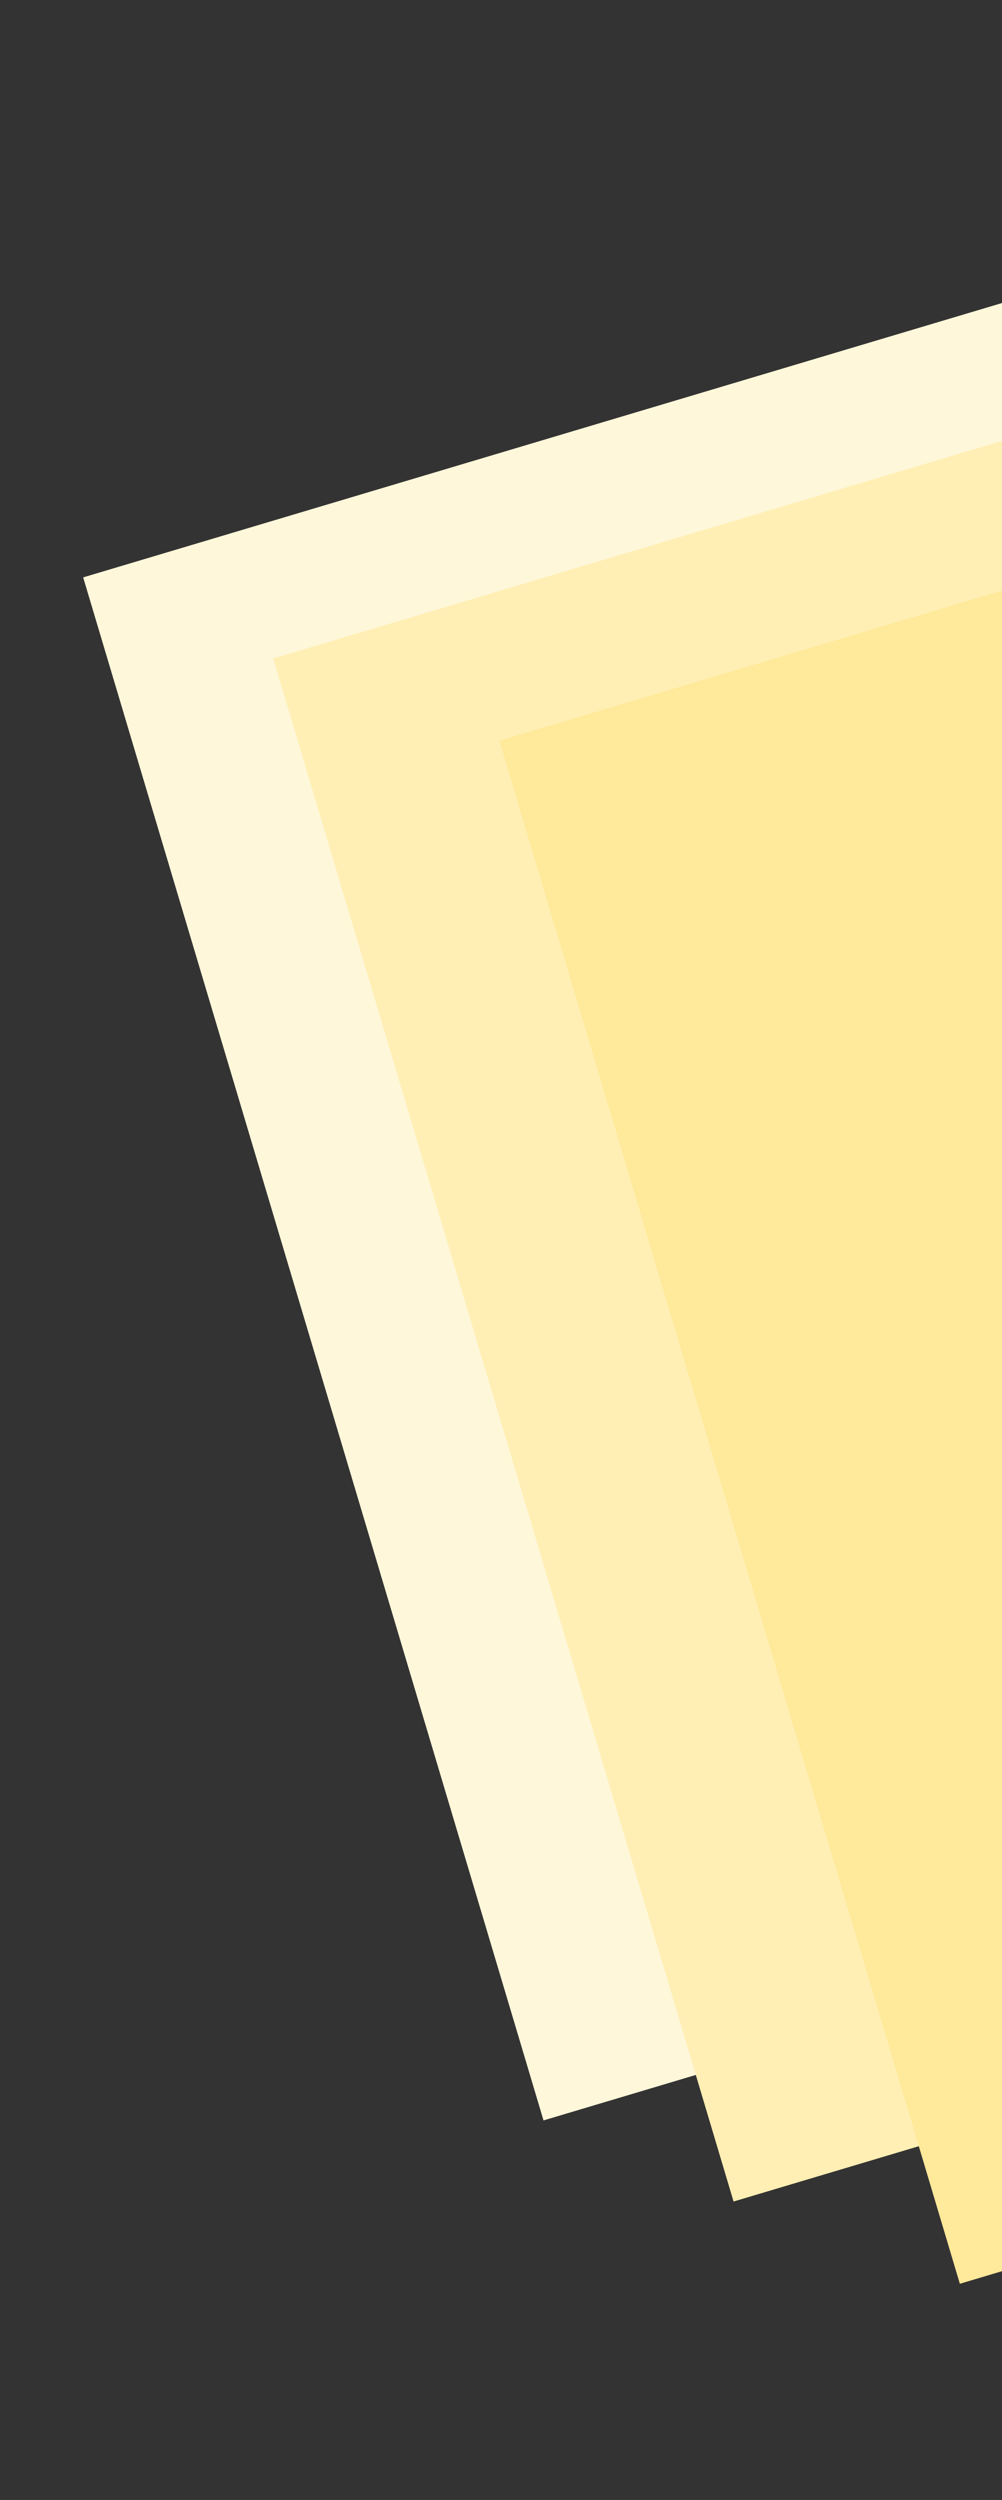
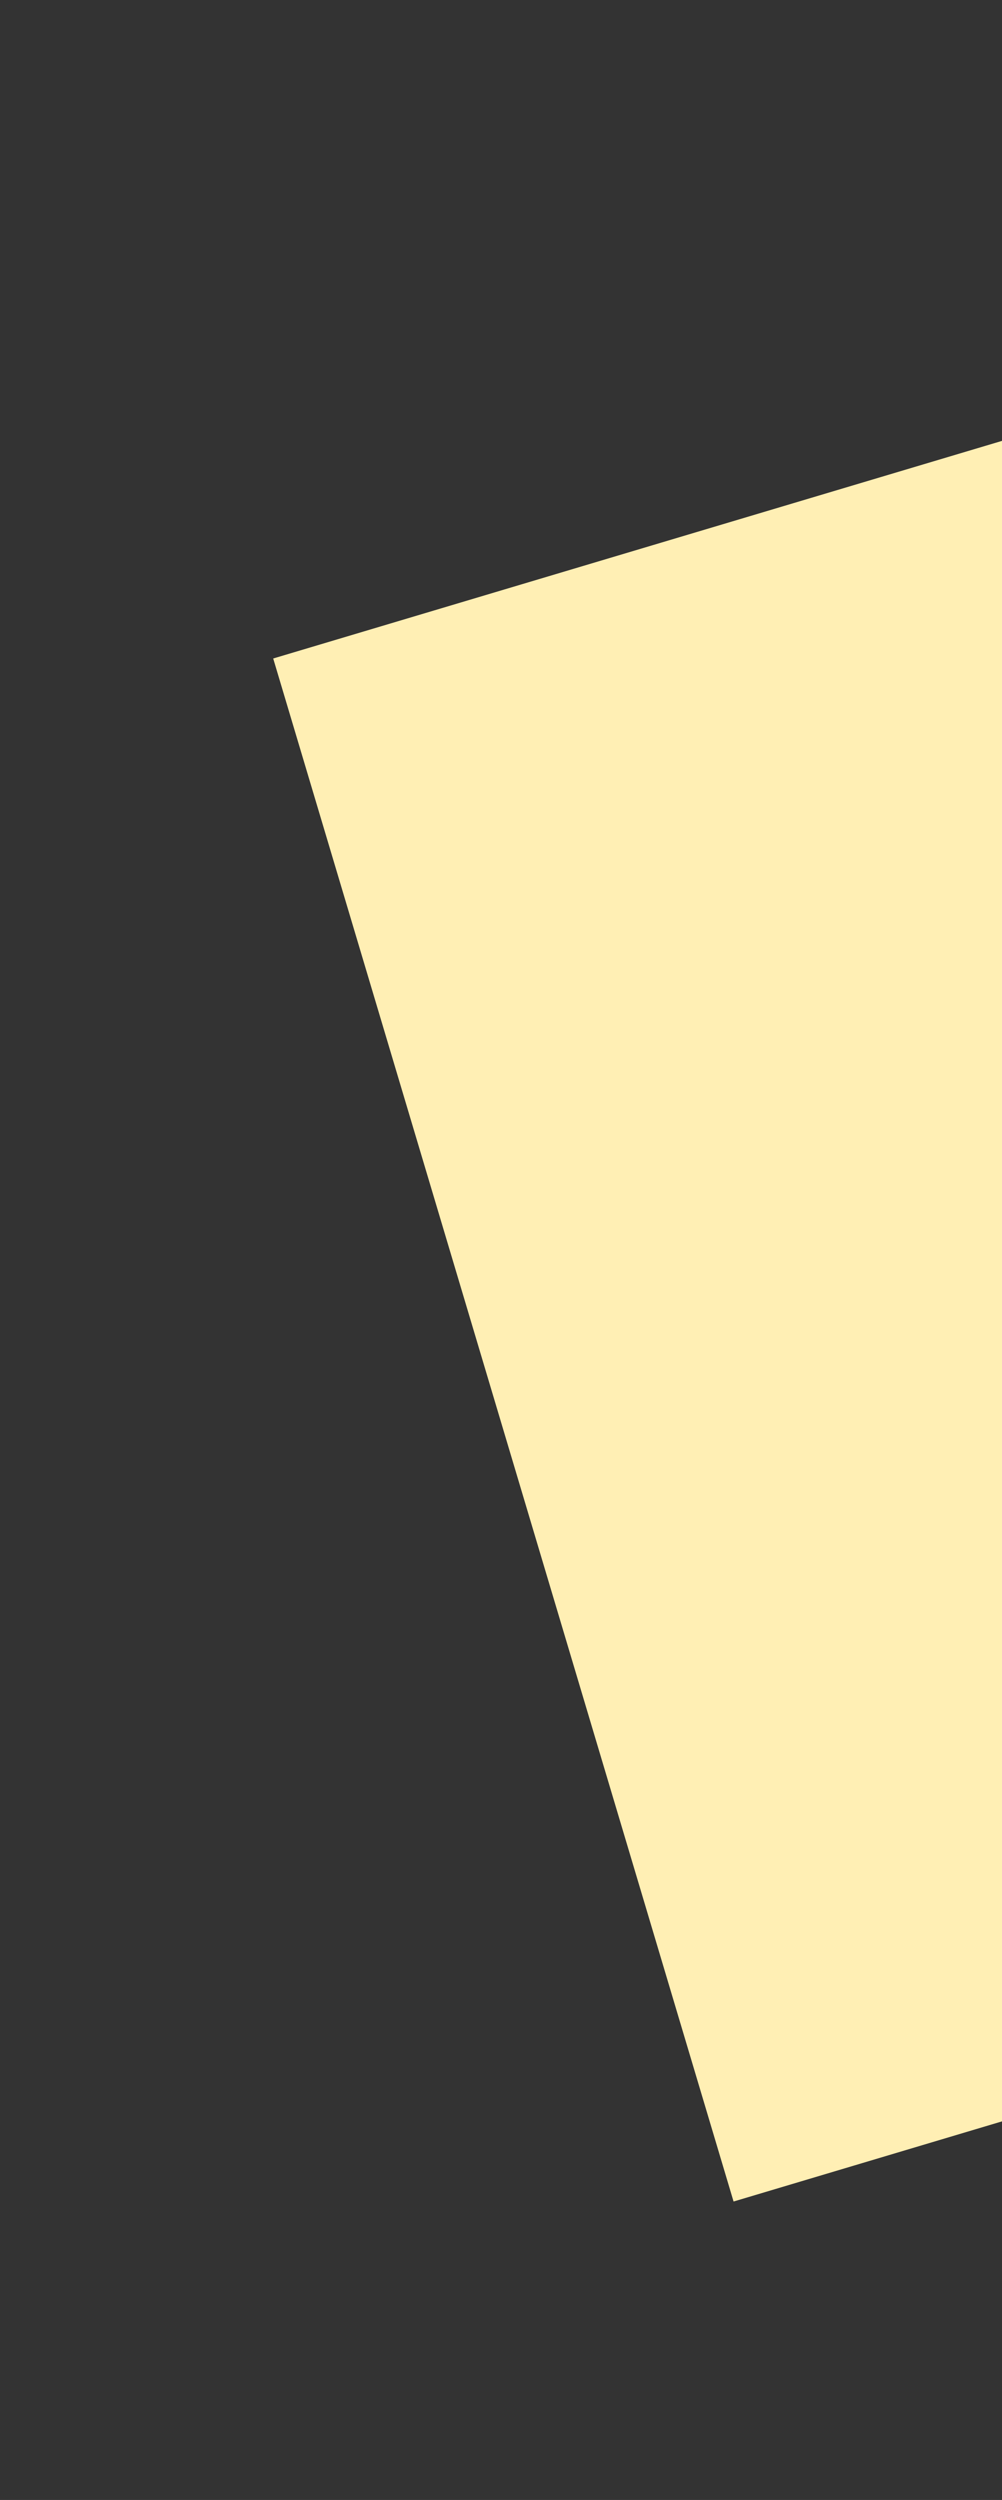
<svg xmlns="http://www.w3.org/2000/svg" width="249" height="621" viewBox="0 0 249 621" fill="none">
  <rect x="0" y="0" width="249" height="621" fill="#333333" stroke="none" />
-   <rect x="499.779" y="0.422" width="400" height="500" transform="rotate(73.381 499.779 0.422)" fill="#FFF7DA" />
  <rect x="547.006" y="20.569" width="400" height="500" transform="rotate(73.381 547.006 20.569)" fill="#FFEFB4" />
-   <rect x="603.236" y="41" width="400" height="500" transform="rotate(73.381 603.236 41)" fill="#FFE99A" />
</svg>